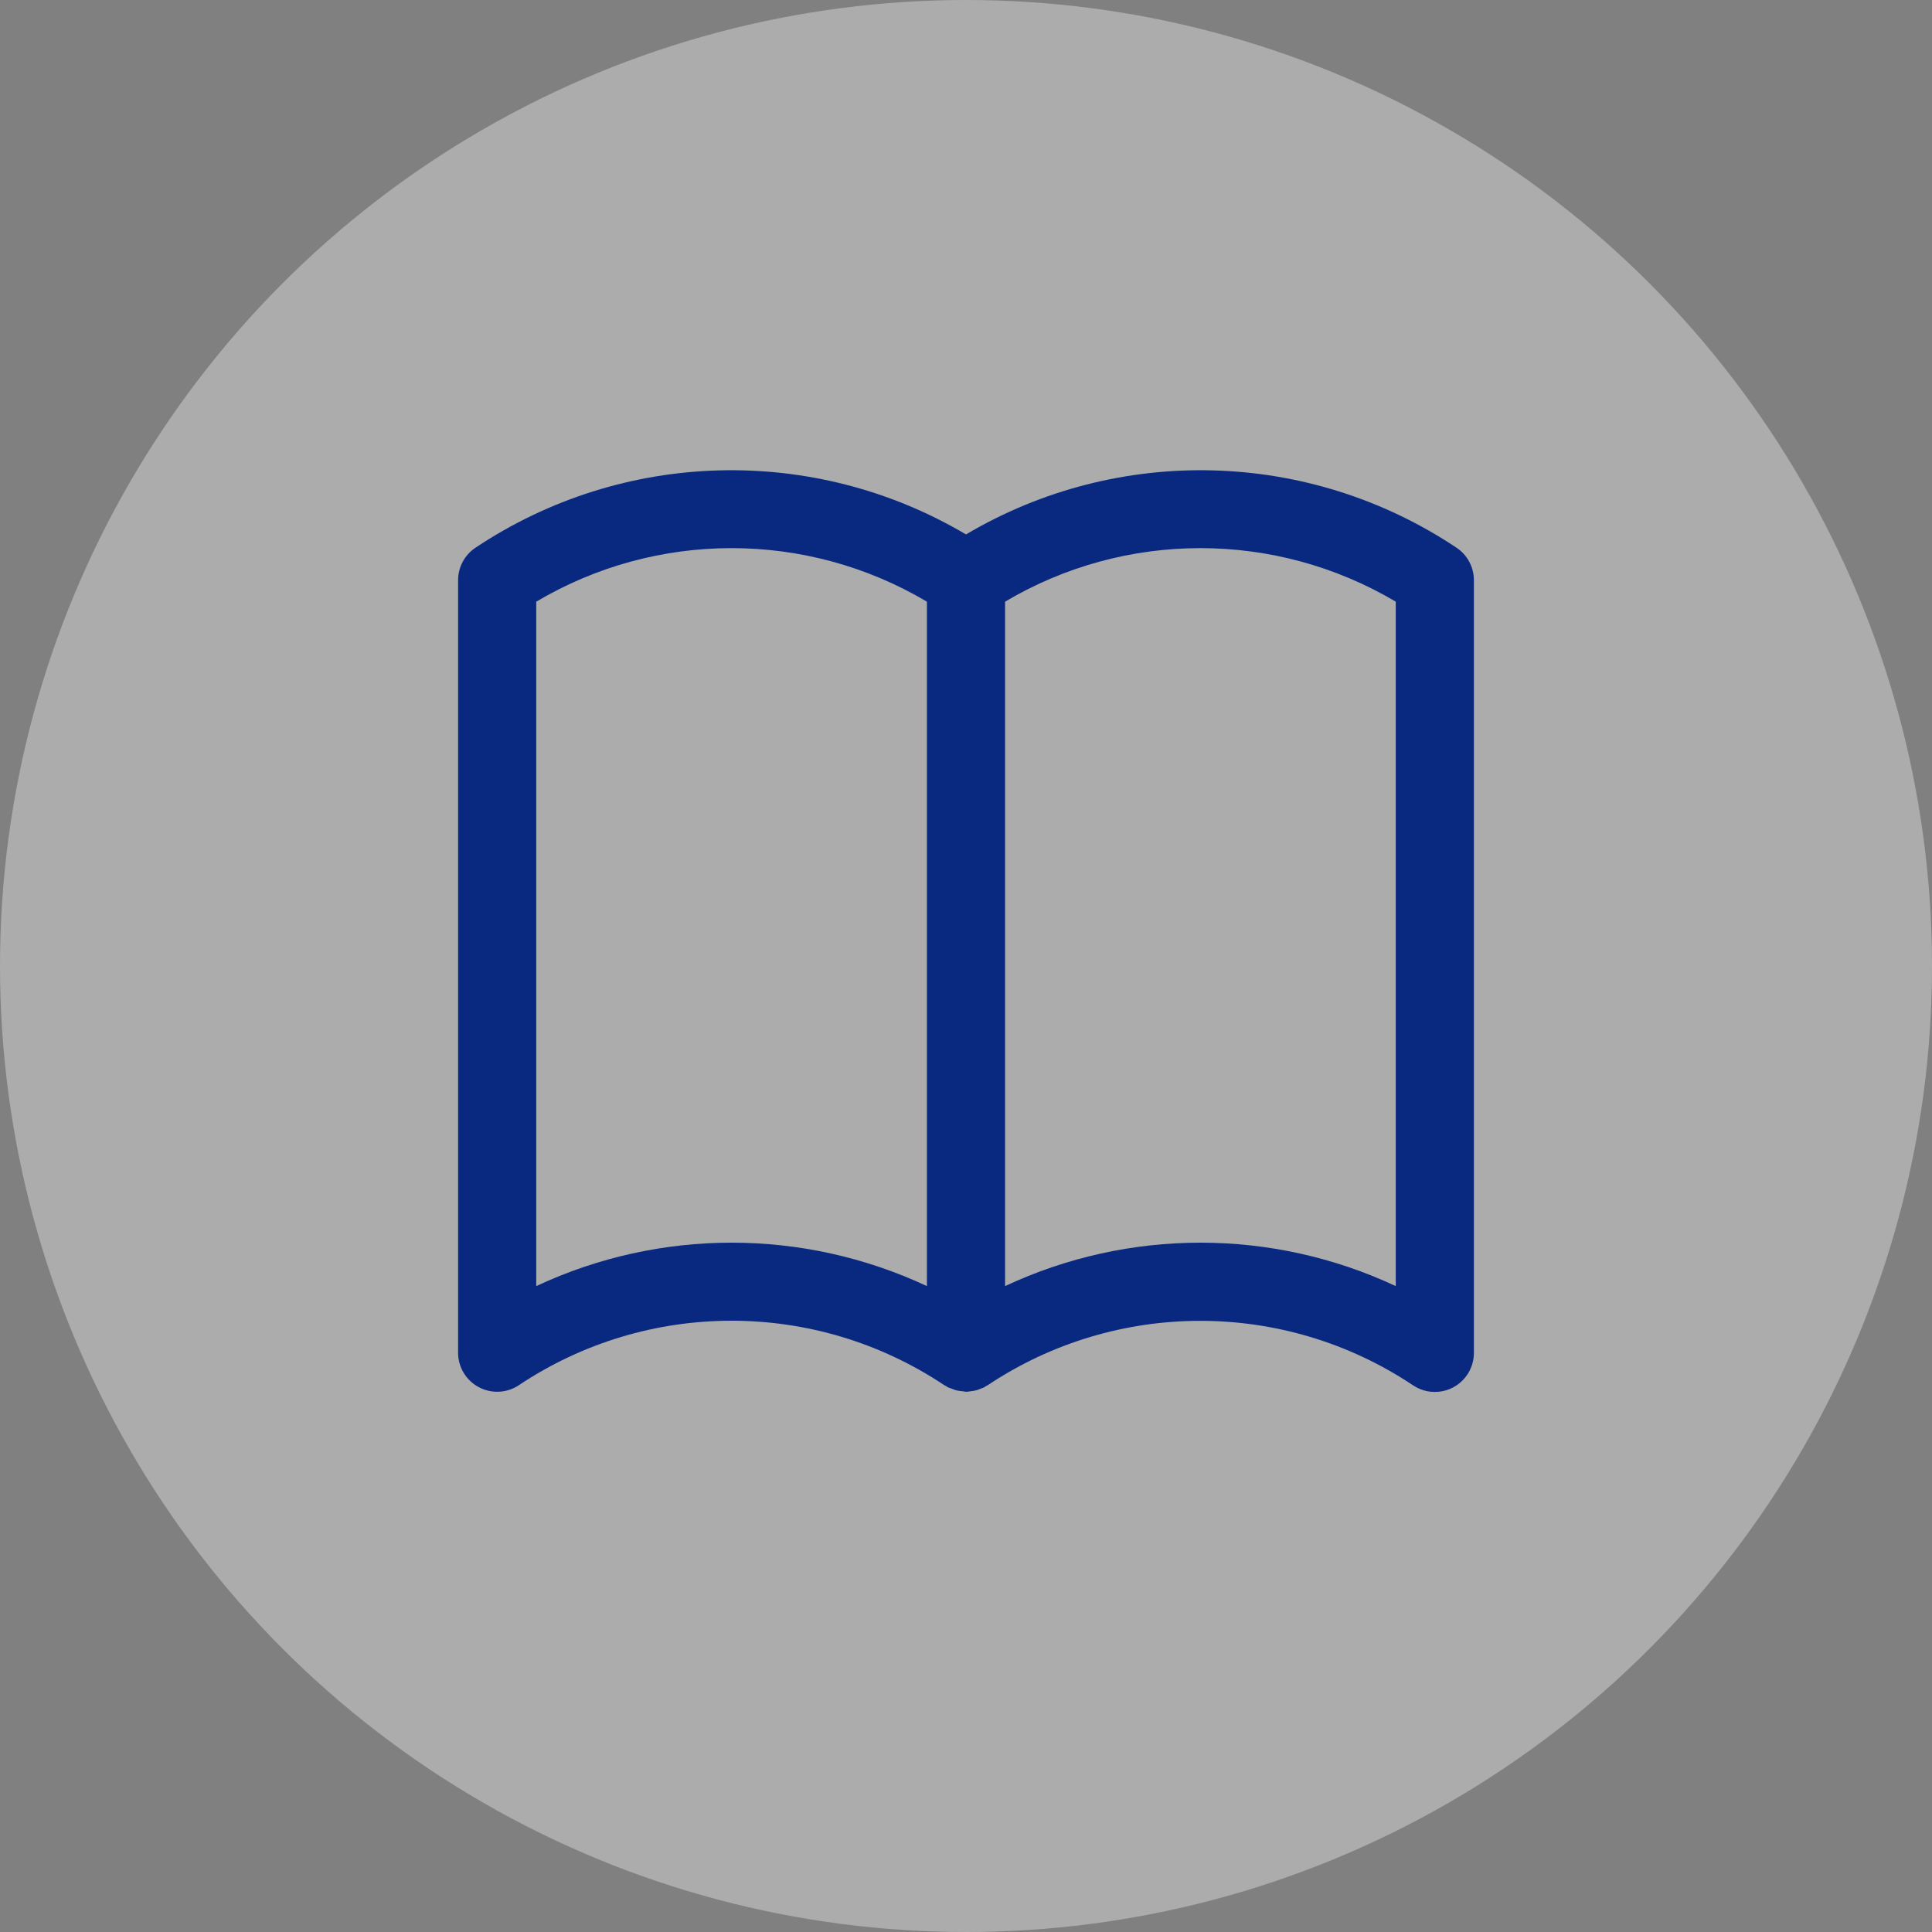
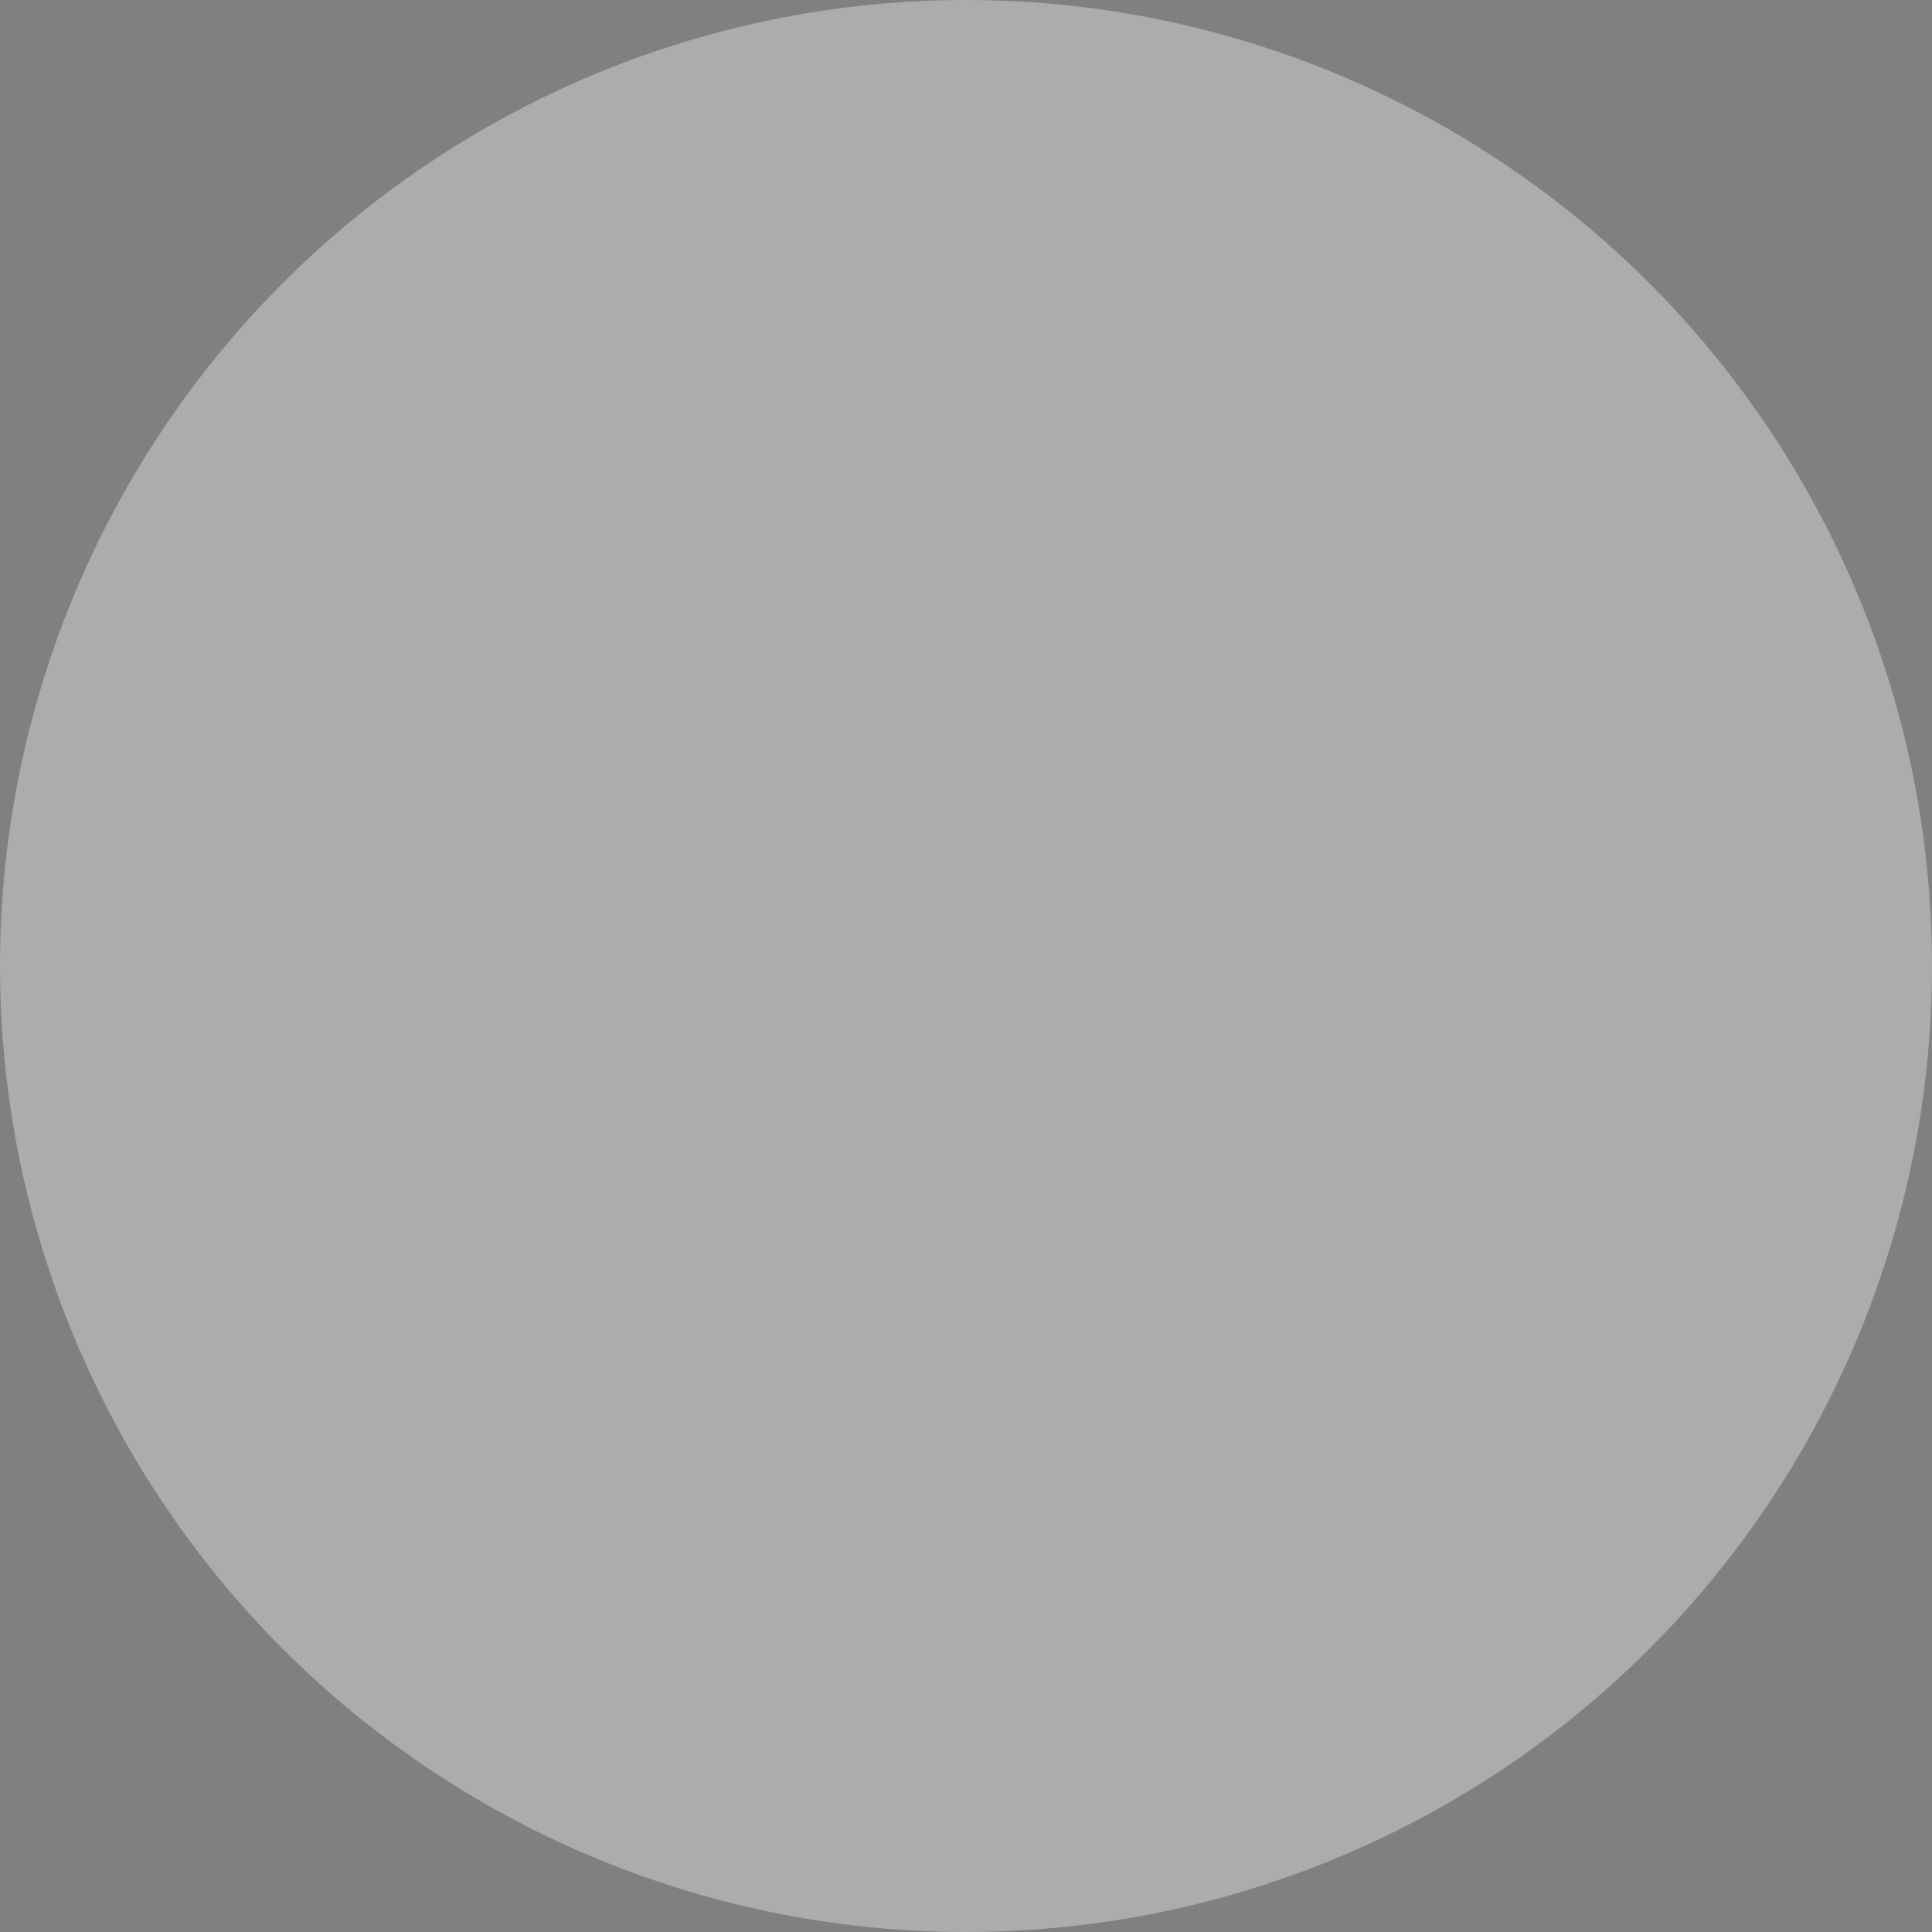
<svg xmlns="http://www.w3.org/2000/svg" width="97" height="97" viewBox="0 0 97 97" fill="none">
  <rect x="0" y="0" width="97" height="97" fill="#808080" stroke="none" />
  <circle opacity="0.346" cx="48.5" cy="48.5" r="48.5" fill="white" />
-   <path fill-rule="evenodd" clip-rule="evenodd" d="M73.127 27.499C65.731 22.564 56.153 22.305 48.5 26.832C40.847 22.305 31.269 22.564 23.873 27.499C23.327 27.862 23 28.474 23 29.128V67.916C22.999 68.639 23.397 69.303 24.036 69.644C24.674 69.985 25.448 69.948 26.05 69.547C32.514 65.231 40.948 65.231 47.411 69.547C47.425 69.556 47.44 69.562 47.454 69.567L47.454 69.567C47.467 69.572 47.48 69.576 47.492 69.584C47.504 69.591 47.516 69.601 47.529 69.612C47.544 69.623 47.559 69.635 47.574 69.644C47.643 69.674 47.713 69.699 47.784 69.721C47.855 69.753 47.929 69.781 48.004 69.803C48.112 69.828 48.222 69.844 48.333 69.852C48.361 69.852 48.389 69.858 48.416 69.864C48.444 69.87 48.471 69.876 48.5 69.876H48.549C48.615 69.871 48.68 69.862 48.745 69.85C48.844 69.84 48.943 69.822 49.039 69.797C49.106 69.775 49.172 69.75 49.236 69.721C49.26 69.711 49.285 69.702 49.31 69.694L49.31 69.694C49.347 69.681 49.385 69.669 49.42 69.65C49.435 69.642 49.448 69.631 49.461 69.62C49.472 69.611 49.484 69.602 49.496 69.594C49.51 69.585 49.525 69.579 49.54 69.573C49.554 69.567 49.569 69.561 49.583 69.552C56.046 65.237 64.48 65.237 70.944 69.552C71.843 70.156 73.062 69.918 73.666 69.02C73.886 68.694 74.002 68.309 74 67.916V29.128C74 28.474 73.672 27.862 73.127 27.499ZM46.538 64.571C40.325 61.664 33.137 61.664 26.923 64.571V30.208C32.968 26.624 40.493 26.624 46.538 30.208V64.571ZM50.461 64.571C56.675 61.664 63.863 61.664 70.077 64.571V30.208C64.031 26.624 56.507 26.624 50.461 30.208V64.571Z" fill="#092981" />
</svg>